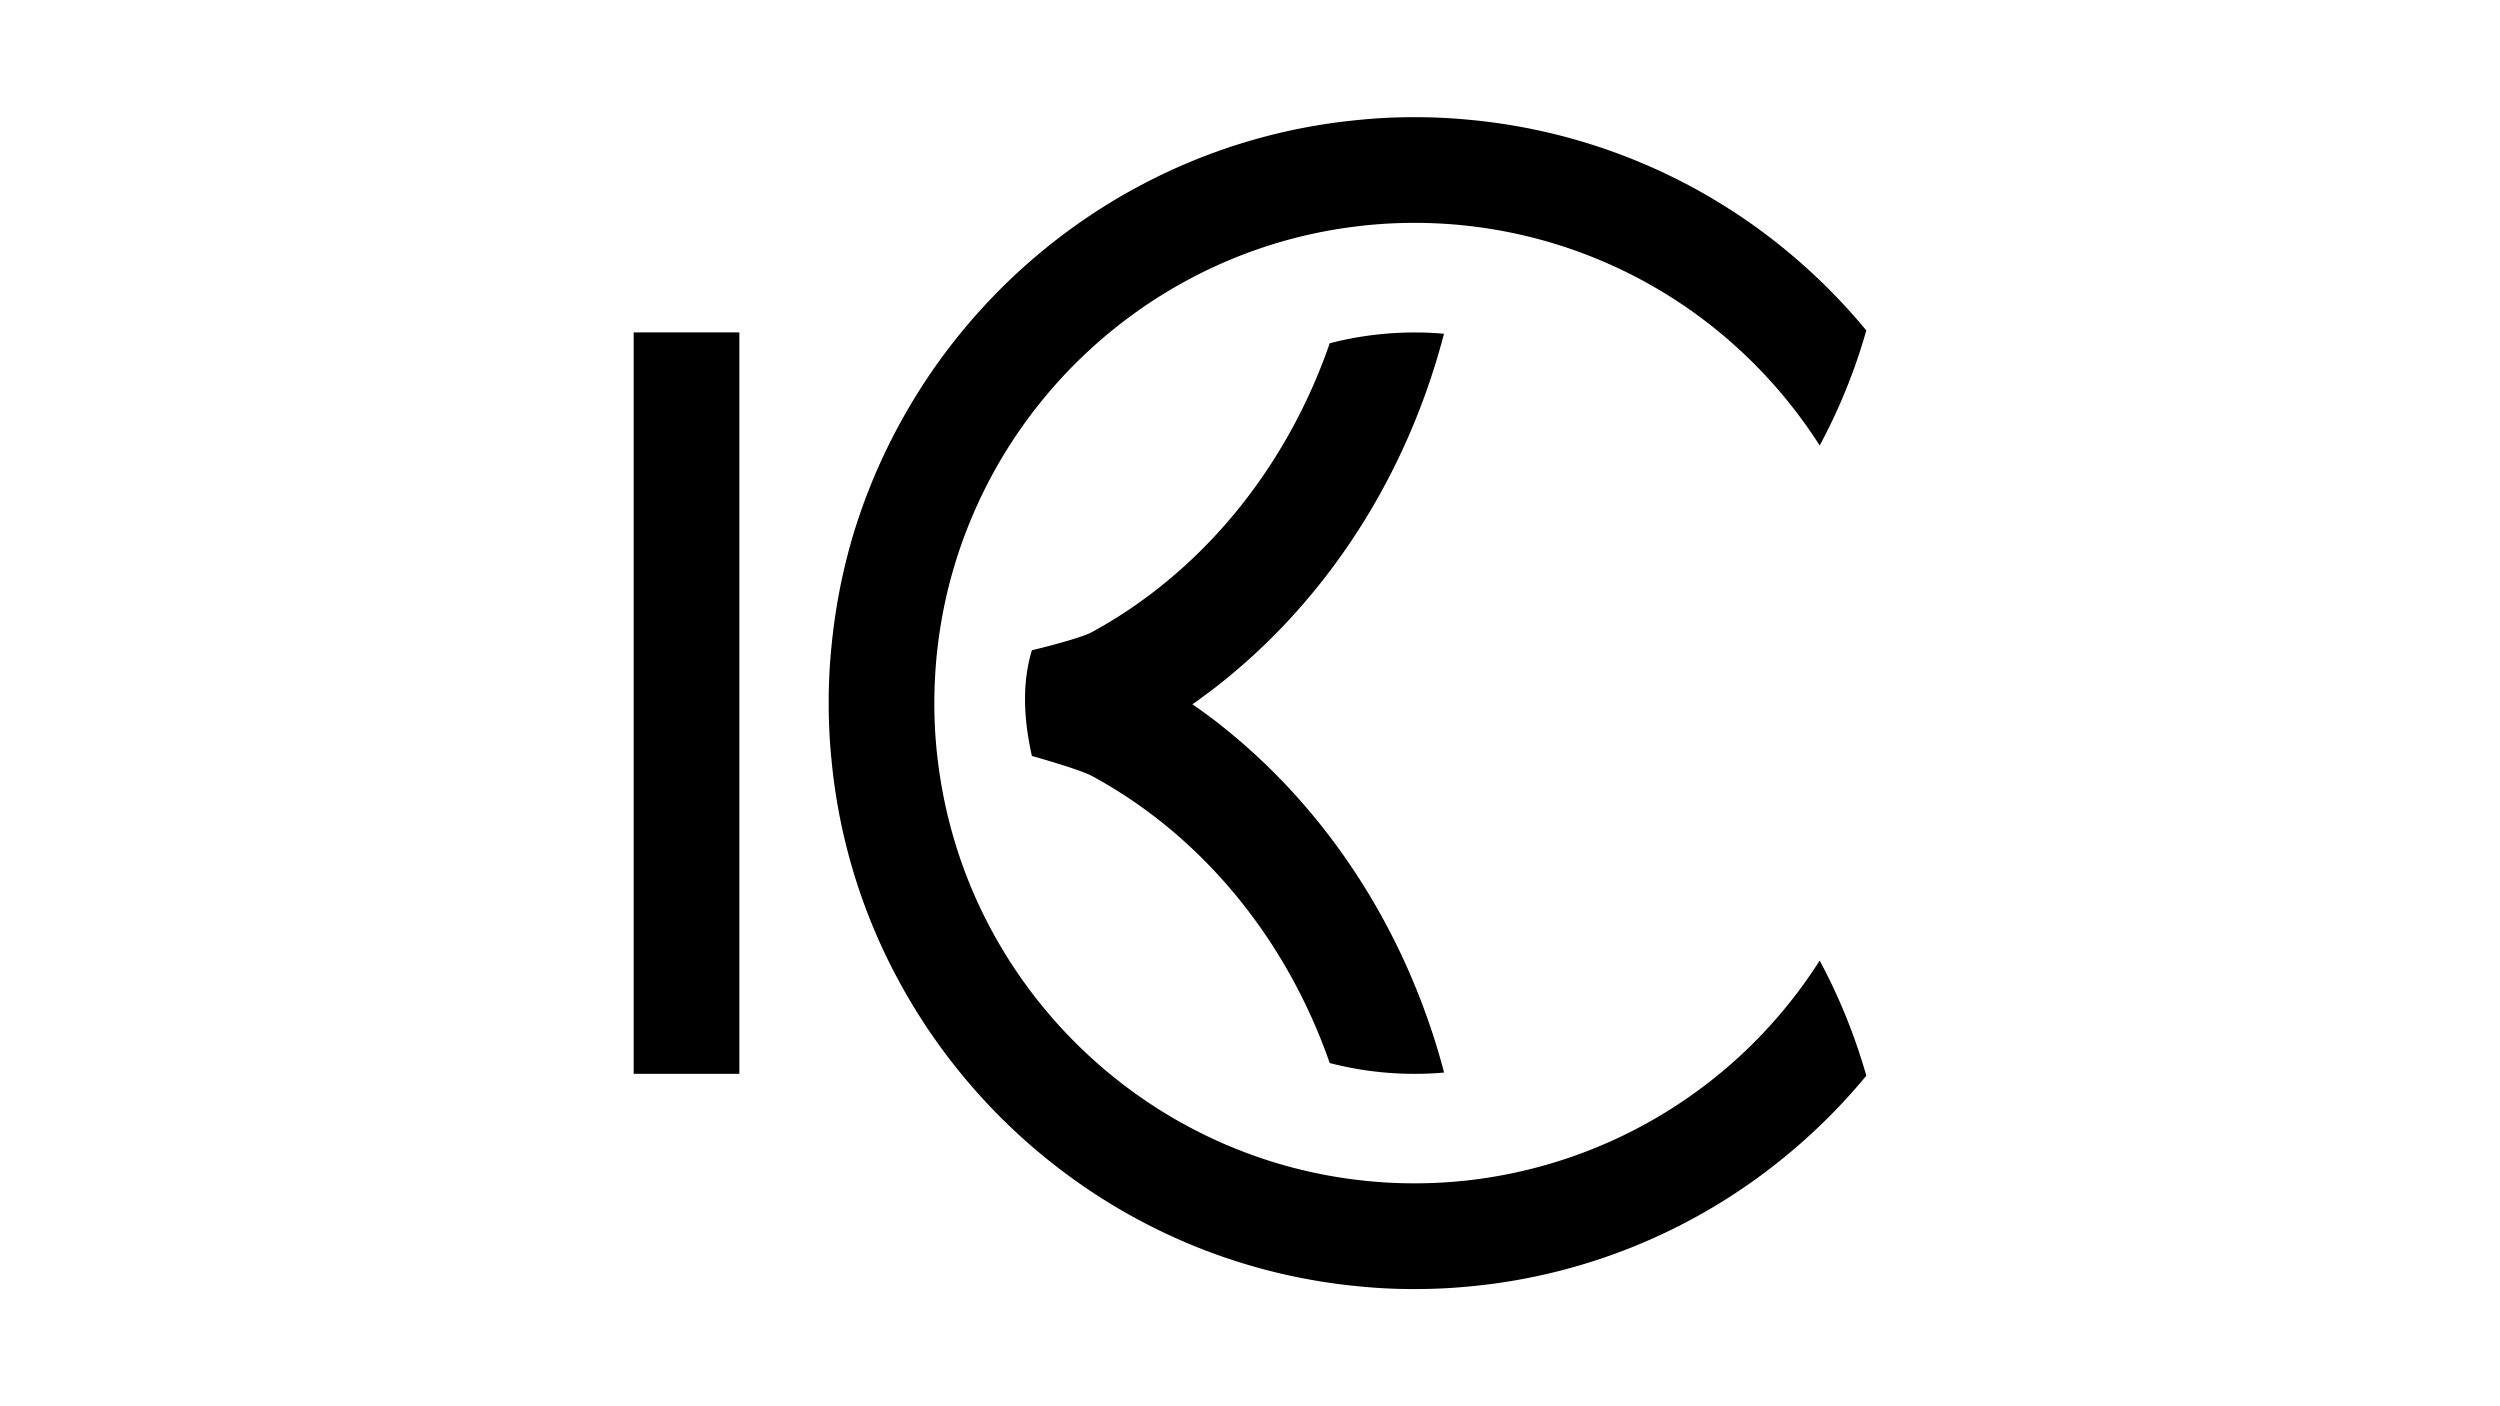
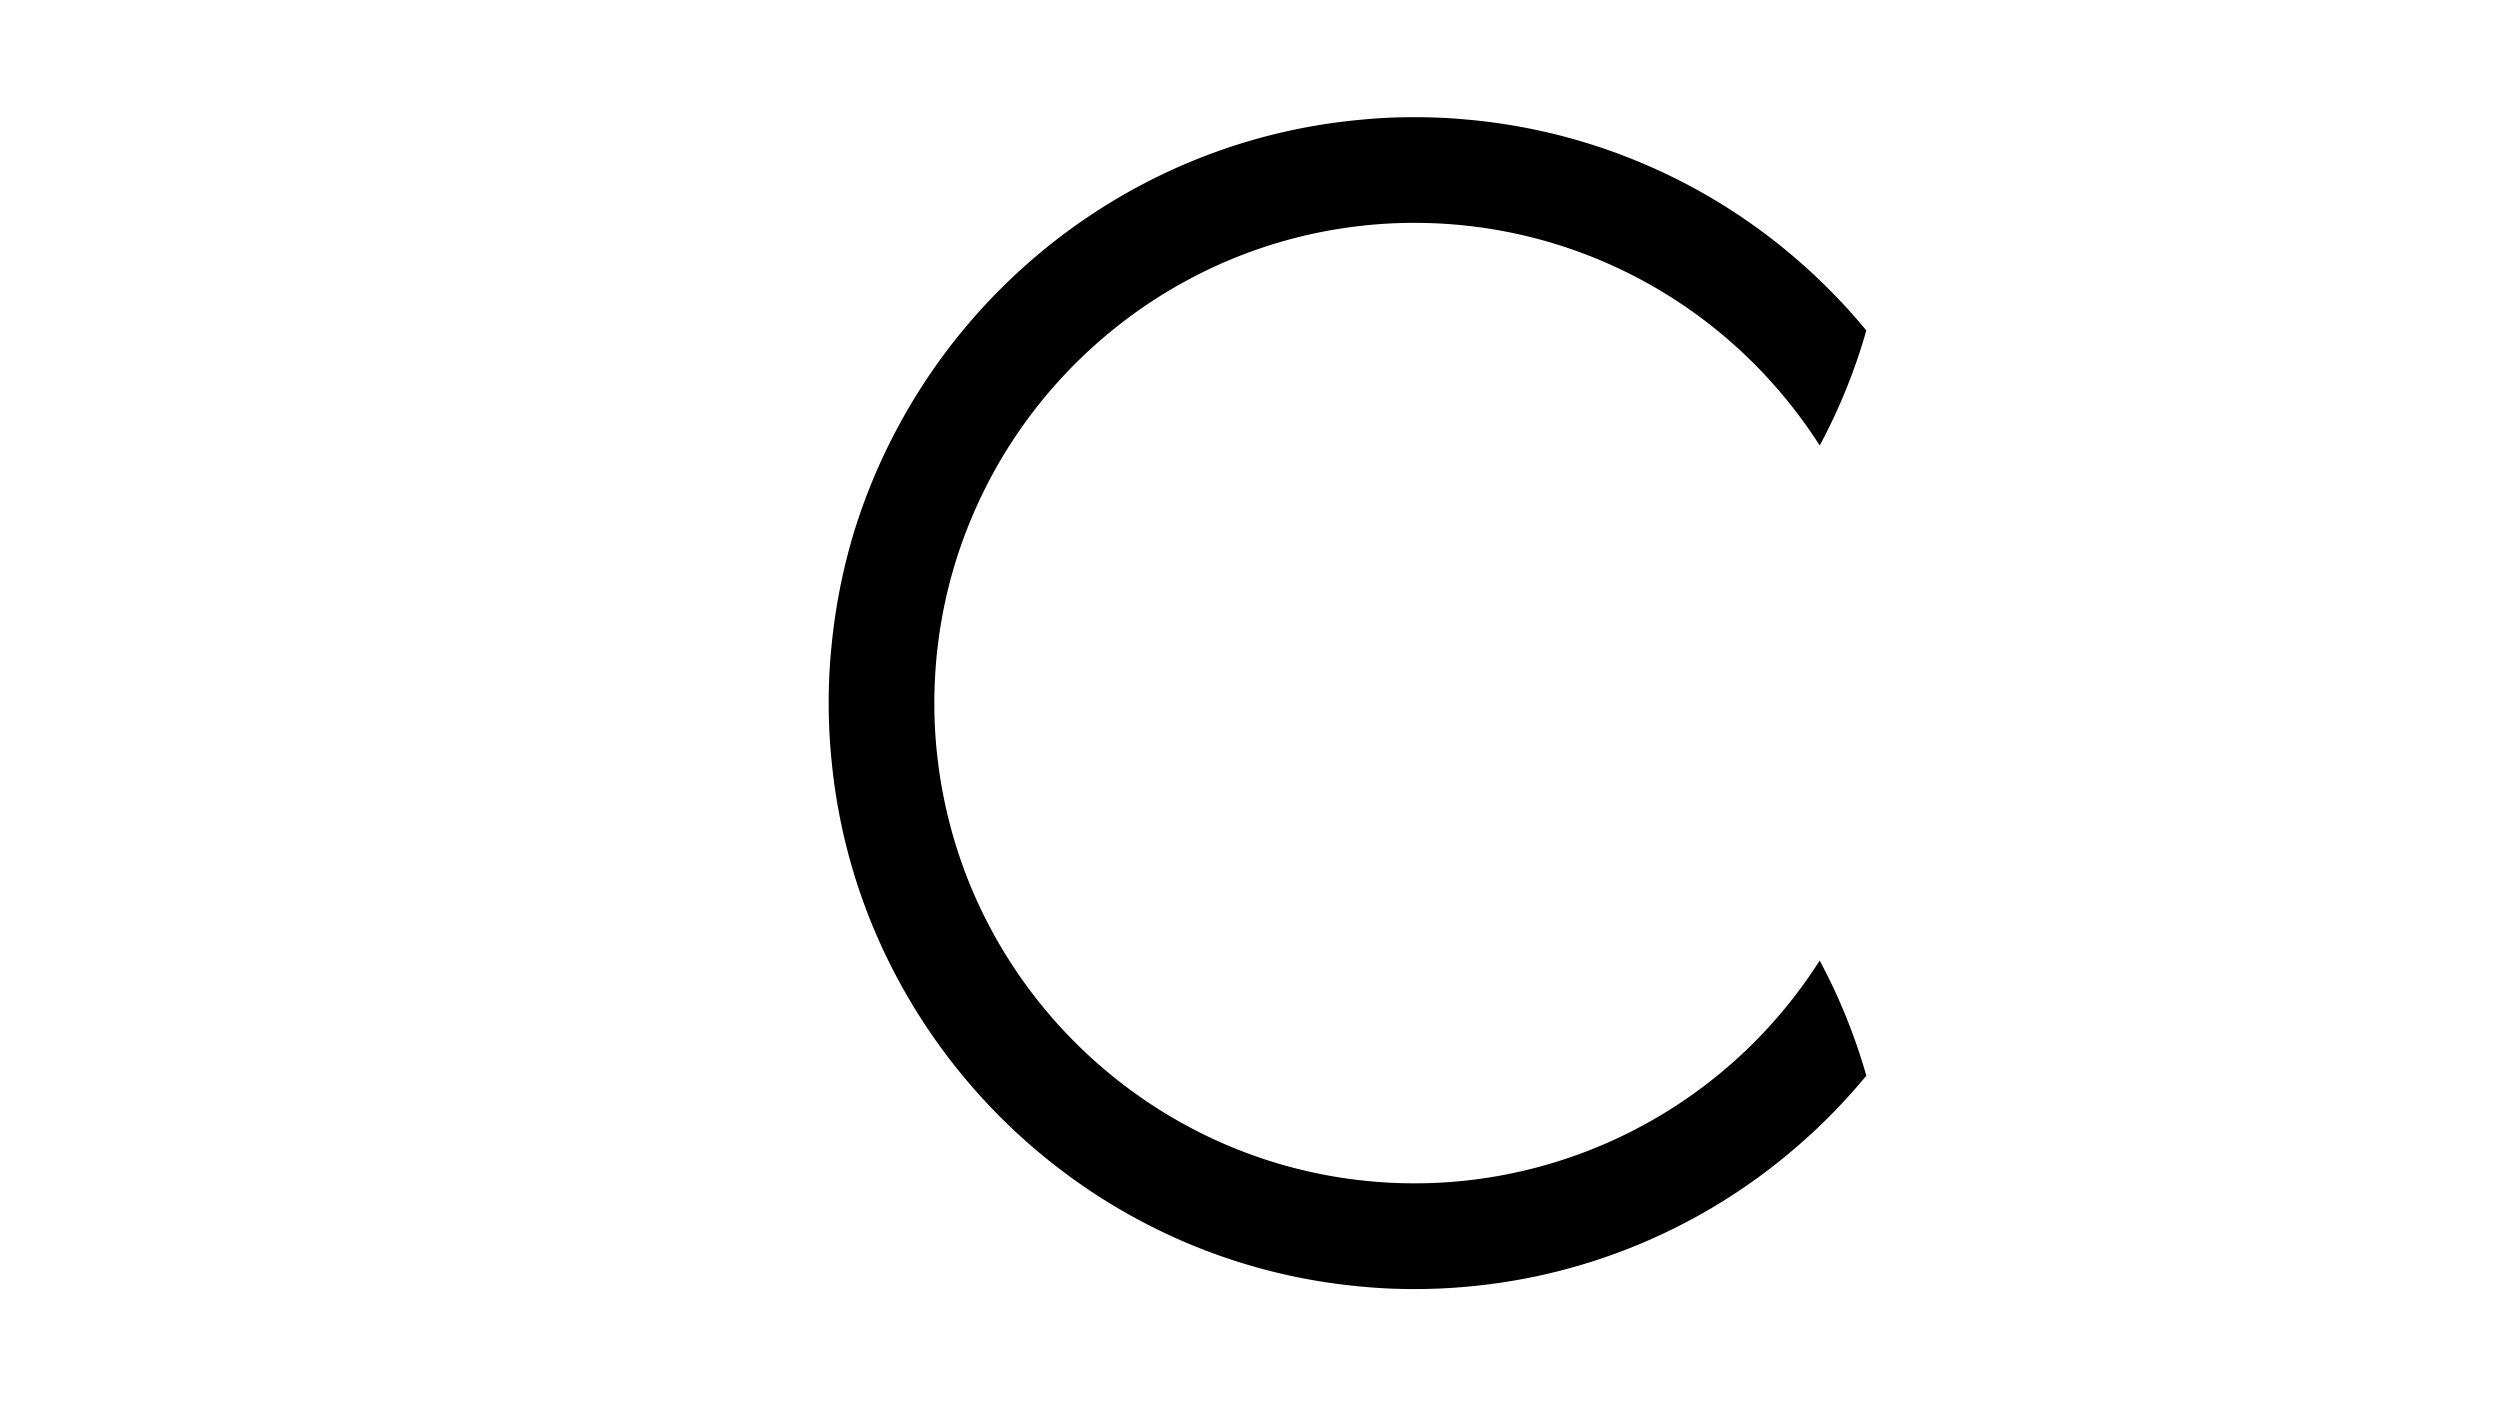
<svg xmlns="http://www.w3.org/2000/svg" id="design" viewBox="0 0 1920 1080">
  <title>KC logoArtboard 1 copySVG</title>
  <g>
-     <path d="M1109.07,823.71c-7.49.72-15.06,1-22.73,1a259.91,259.91,0,0,1-65.12-8.29C987.67,720,922,641.08,838.68,596c-9.56-5.23-46.18-15.42-46.18-15.42-6.4-28.59-7.66-55.92,0-81.17,0,0,36.89-8.84,46.18-14,83.24-45.36,149-124.73,182.54-221.77a259.45,259.45,0,0,1,65.12-8.3c7.67,0,15.15.27,22.64,1-28.14,108-88.12,200.85-167.85,265.43-5.23,4.33-10.64,8.48-16,12.35-3.07,2.35-6.22,4.6-9.38,6.77,3.16,2.16,6.31,4.42,9.38,6.67,5.41,3.88,10.82,8,16,12.27C1020.86,624,1080.84,716.57,1109.07,823.71Z" />
    <path d="M1397.54,737.74a444.85,444.85,0,0,1,35.8,88.39A452.55,452.55,0,0,1,1365,893.05a446.66,446.66,0,0,1-239.73,95.24c-12.8,1.17-25.79,1.71-38.87,1.71a416.19,416.19,0,0,1-42.57-2.07C890.22,973.5,758.9,881.5,689.37,751.63a443.43,443.43,0,0,1-50.87-169.1c-.18-1.27-.27-2.44-.36-3.7C637,566,636.43,553,636.43,540s.54-26.07,1.71-38.88c.09-1.26.18-2.43.36-3.69a450.4,450.4,0,0,1,15-80.63v-.09a447.6,447.6,0,0,1,35.9-88.3C758.81,198.5,890.22,106.51,1043.81,92.08A413.34,413.34,0,0,1,1086.38,90c13.08,0,26.07.54,38.87,1.71a447.55,447.55,0,0,1,239.82,95.15,456.32,456.32,0,0,1,68.27,66.93,445,445,0,0,1-35.8,88.38A372.2,372.2,0,0,0,1340.63,273a368,368,0,0,0-215.74-99.83,361.35,361.35,0,0,0-38.51-2,356.87,356.87,0,0,0-43.11,2.53c-134.11,15.69-246.58,103.71-297,223.85a363.2,363.2,0,0,0-24.35,86c-.72,4.42-1.27,8.84-1.81,13.26l-.54,4.59c-1.26,12.63-2,25.53-2,38.52a364.28,364.28,0,0,0,2,38.51l.54,4.6c.54,4.42,1.09,8.84,1.81,13.25a368,368,0,0,0,24.26,86.13c50.5,120.14,163,208.16,297.08,223.85a356.87,356.87,0,0,0,43.11,2.53,364,364,0,0,0,38.51-2,369.14,369.14,0,0,0,272.65-169.11Z" />
-     <rect x="486.66" y="255.28" width="81.17" height="569.42" />
  </g>
</svg>